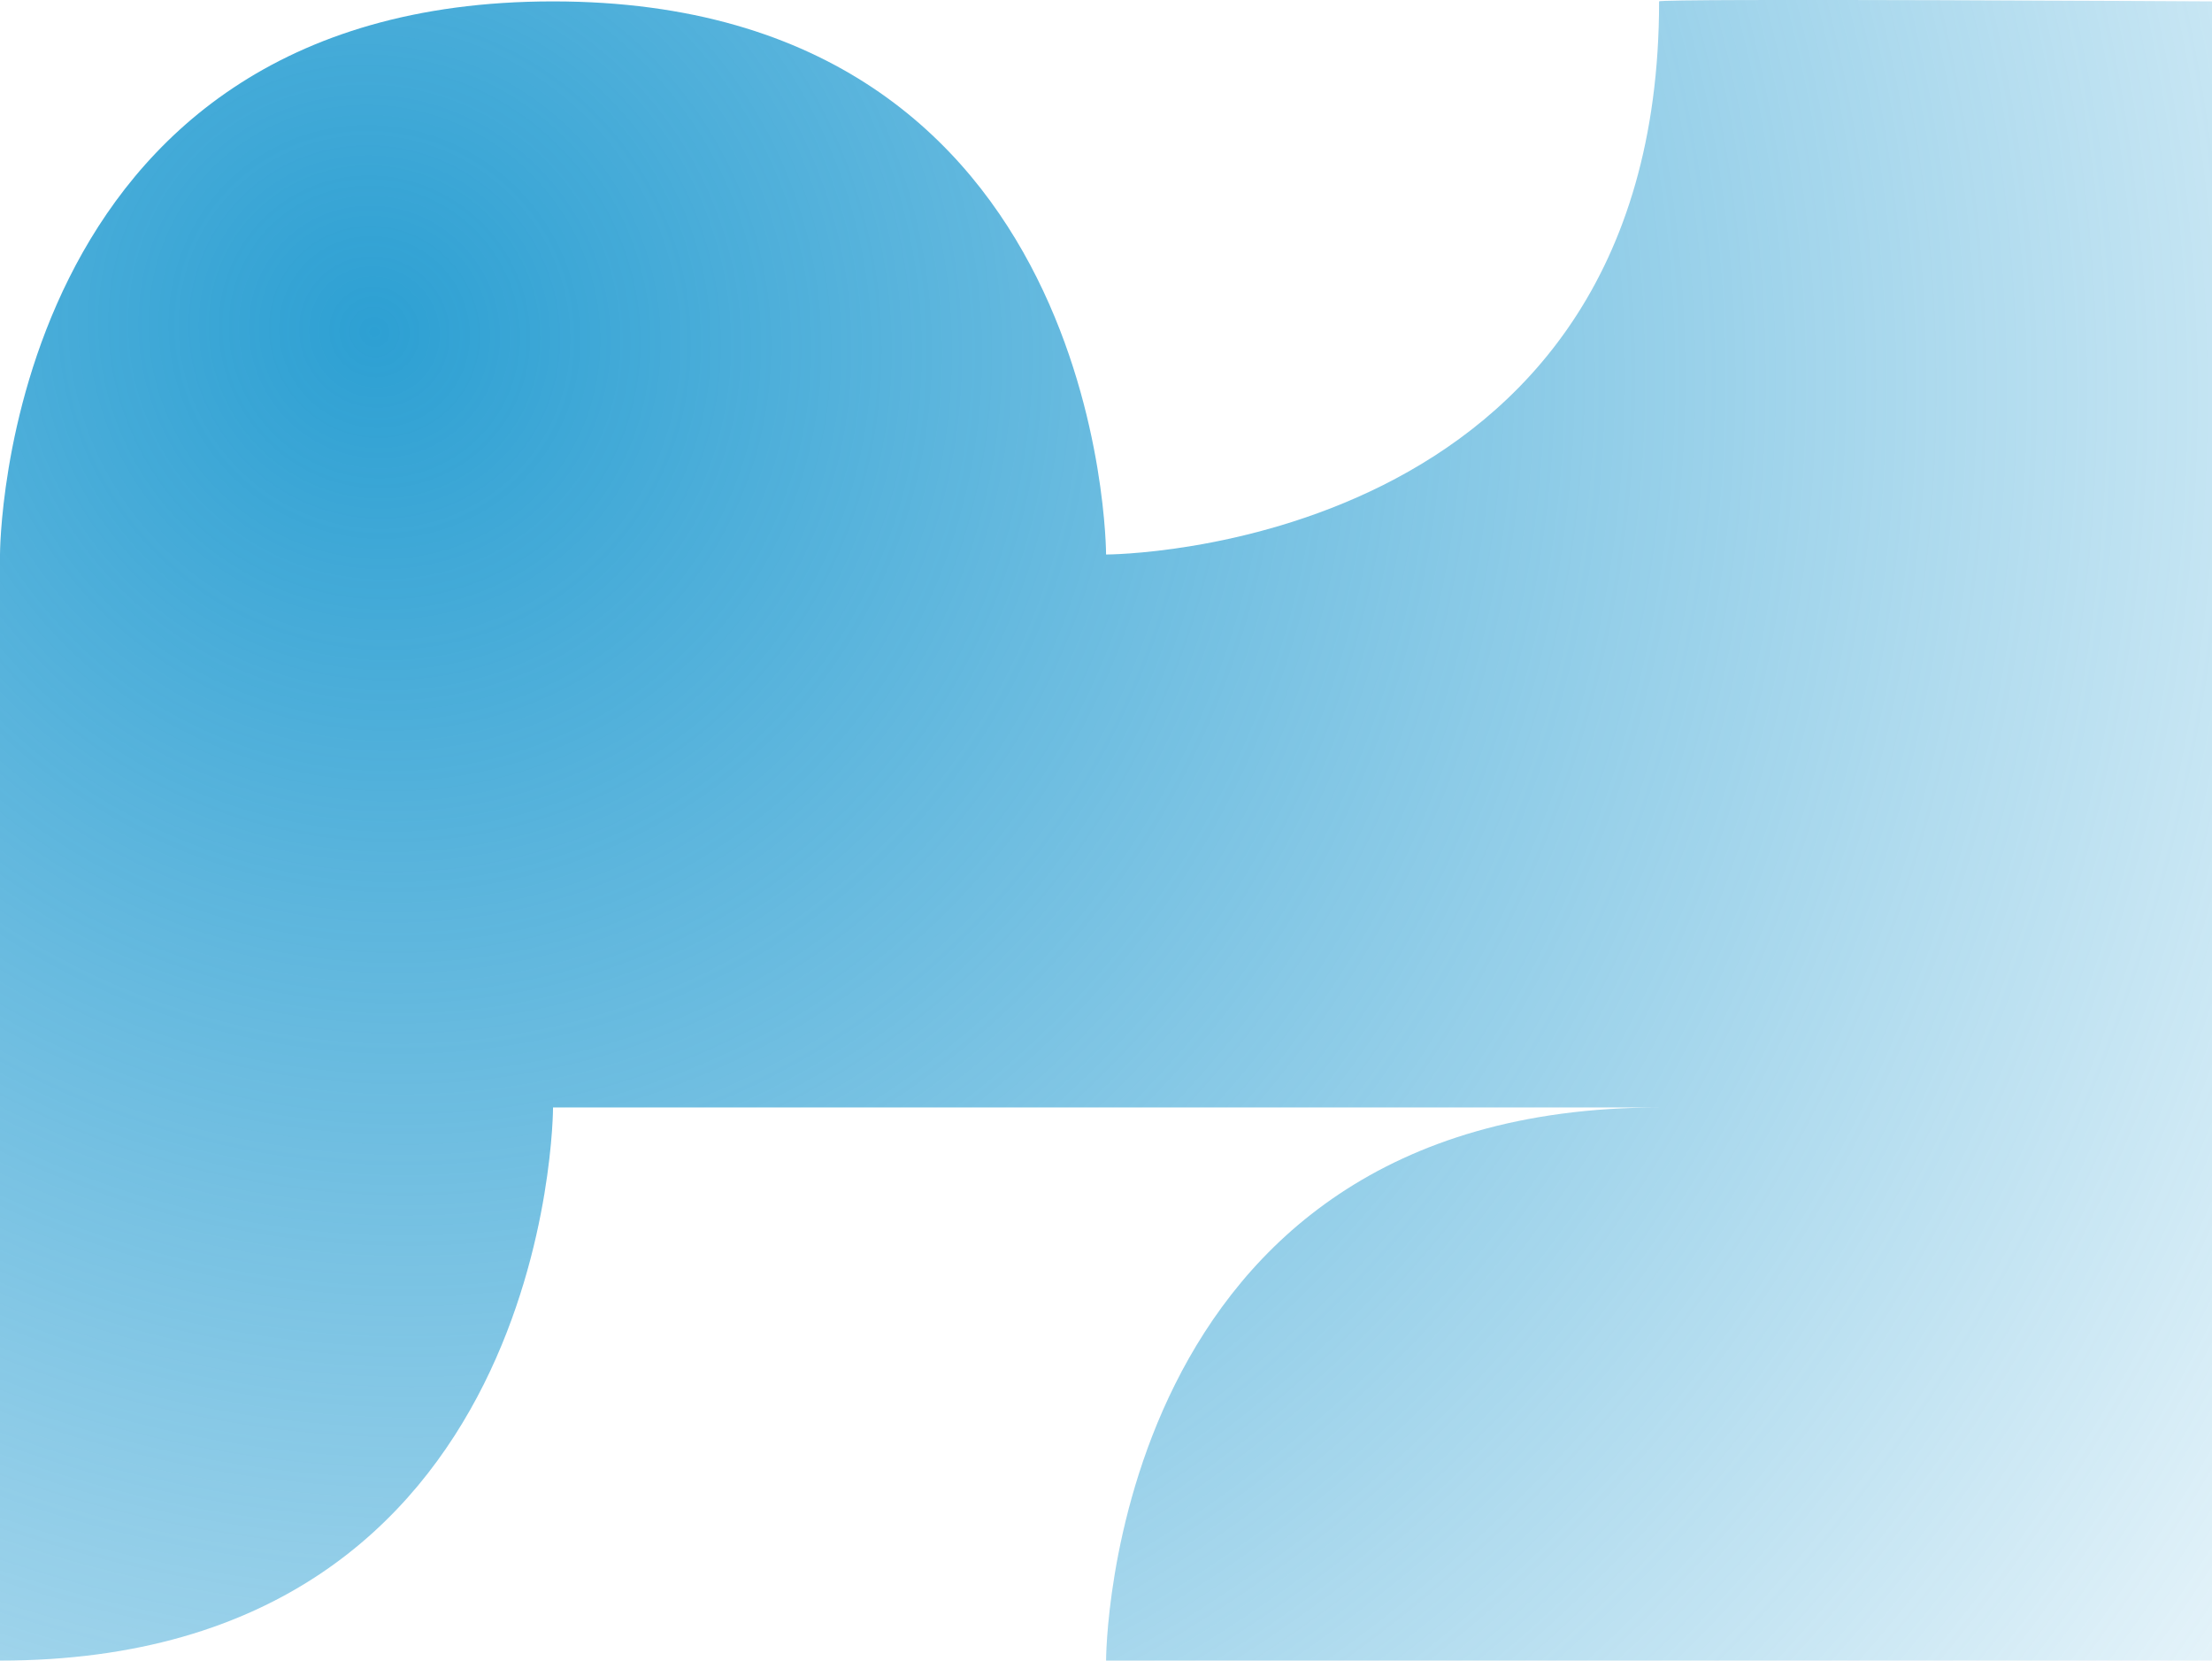
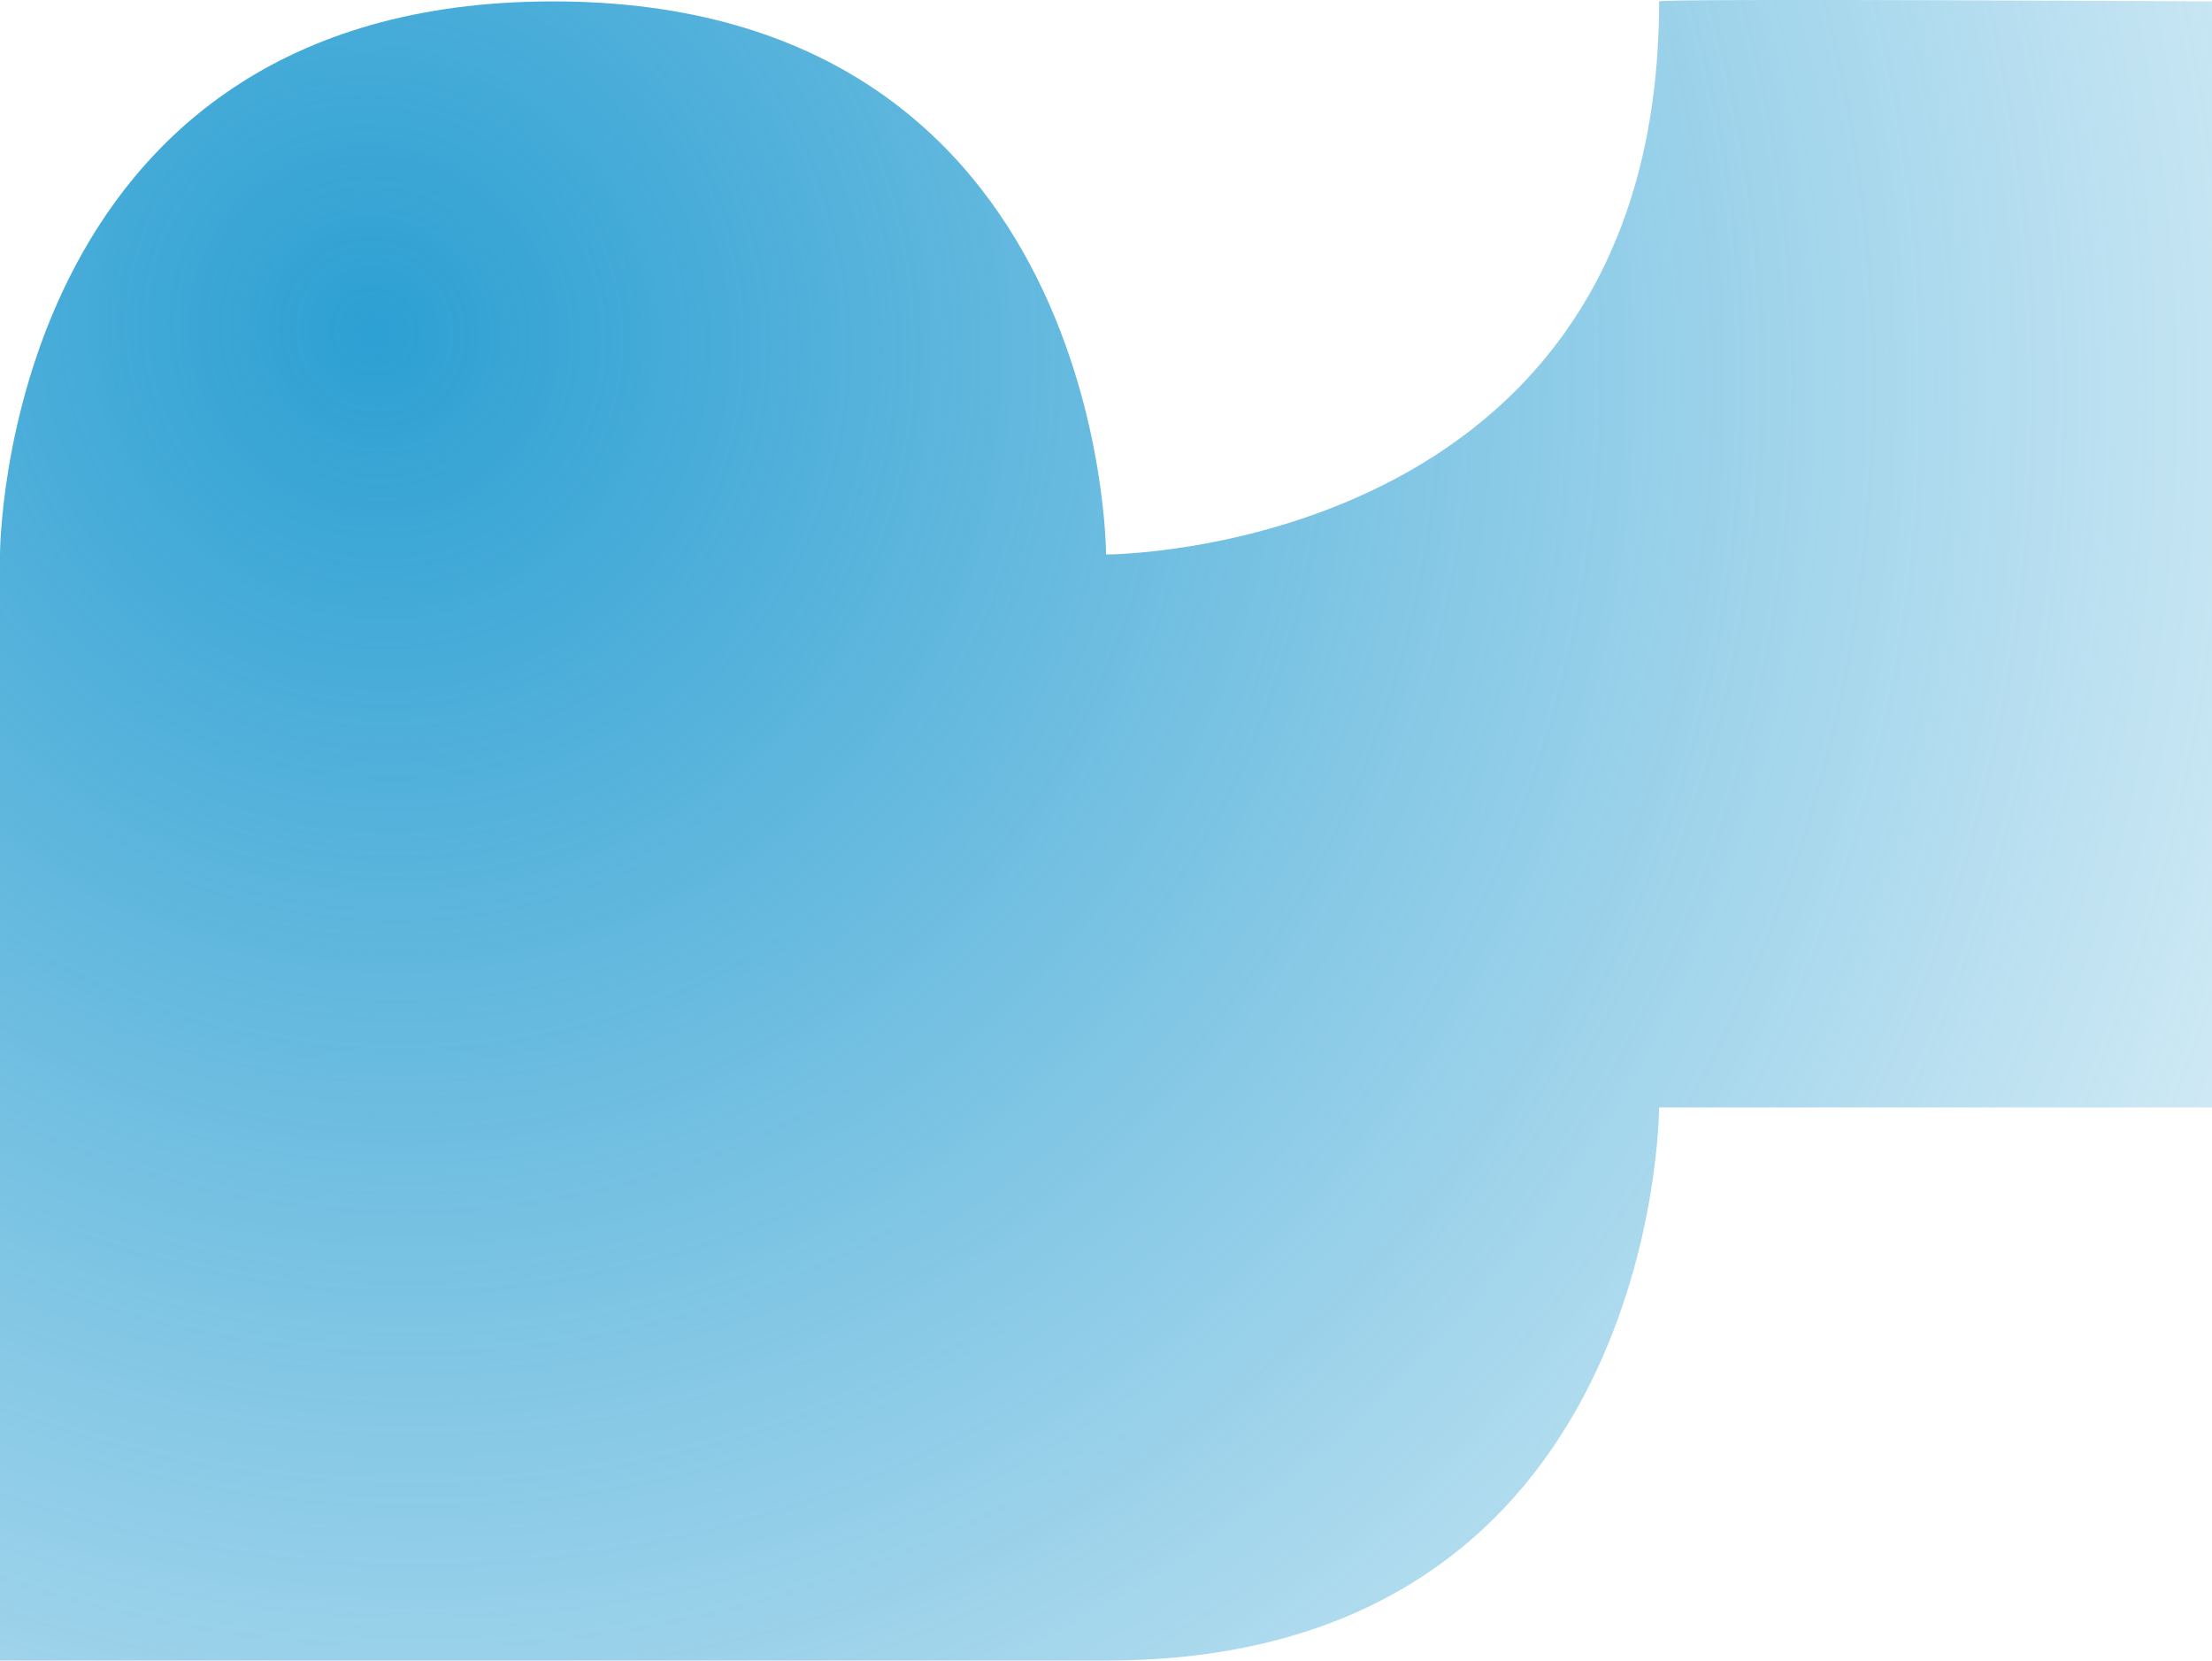
<svg xmlns="http://www.w3.org/2000/svg" xmlns:ns1="http://www.inkscape.org/namespaces/inkscape" xmlns:ns2="http://sodipodi.sourceforge.net/DTD/sodipodi-0.dtd" xmlns:xlink="http://www.w3.org/1999/xlink" width="15.875mm" height="11.916mm" viewBox="0 0 15.875 11.916" version="1.1" id="svg4414" ns1:version="1.1 (c4e8f9e, 2021-05-24)" ns2:docname="4.svg">
  <ns2:namedview id="namedview4416" pagecolor="#ffffff" bordercolor="#666666" borderopacity="1.0" ns1:pageshadow="2" ns1:pageopacity="0.0" ns1:pagecheckerboard="0" ns1:document-units="mm" showgrid="false" ns1:zoom="9.421661" ns1:cx="57.314734" ns1:cy="35.980917" ns1:window-width="1920" ns1:window-height="1048" ns1:window-x="368" ns1:window-y="1440" ns1:window-maximized="1" ns1:current-layer="layer1" />
  <defs id="defs4411">
    <radialGradient ns1:collect="always" xlink:href="#linearGradient13057" id="radialGradient7853-5-9-0-0-6-5" cx="-220.993" cy="138.841" fx="-220.993" fy="138.841" r="7.938" gradientTransform="matrix(1.617,1.722,-1.661,1.56,661.251,212.353)" gradientUnits="userSpaceOnUse" />
    <linearGradient ns1:collect="always" id="linearGradient13057">
      <stop style="stop-color:#2da0d3;stop-opacity:1;" offset="0" id="stop13053" />
      <stop style="stop-color:#2da0d3;stop-opacity:0;" offset="1" id="stop13055" />
    </linearGradient>
  </defs>
  <g ns1:label="Layer 1" ns1:groupmode="layer" id="layer1" transform="translate(-70.603,-46.019)">
-     <path style="fill:url(#radialGradient7853-5-9-0-0-6-5);fill-opacity:1;stroke:none;stroke-width:0.265px;stroke-linecap:butt;stroke-linejoin:miter;stroke-opacity:1" d="M 70.603,57.935 V 49.998 c 0,0 0,-3.969 3.969,-3.969 3.969,-1e-5 3.969,3.969 3.969,3.969 0,0 3.969,-10e-6 3.969,-3.969 0,-0.023 3.969,0 3.969,0 V 57.935 h -7.938 c 0,0 0,-3.969 3.969,-3.969 l -7.938,1e-5 c 0,0 0,3.969 -3.969,3.969 z" id="path15246-4-4-6-2-3-8-4" ns2:nodetypes="ccscscccscc" ns1:export-filename="/home/frugal/Documents/Proyectos/neighborhoods/site/bg-shapes/3.png" ns1:export-xdpi="600" ns1:export-ydpi="600" />
+     <path style="fill:url(#radialGradient7853-5-9-0-0-6-5);fill-opacity:1;stroke:none;stroke-width:0.265px;stroke-linecap:butt;stroke-linejoin:miter;stroke-opacity:1" d="M 70.603,57.935 V 49.998 c 0,0 0,-3.969 3.969,-3.969 3.969,-1e-5 3.969,3.969 3.969,3.969 0,0 3.969,-10e-6 3.969,-3.969 0,-0.023 3.969,0 3.969,0 V 57.935 c 0,0 0,-3.969 3.969,-3.969 l -7.938,1e-5 c 0,0 0,3.969 -3.969,3.969 z" id="path15246-4-4-6-2-3-8-4" ns2:nodetypes="ccscscccscc" ns1:export-filename="/home/frugal/Documents/Proyectos/neighborhoods/site/bg-shapes/3.png" ns1:export-xdpi="600" ns1:export-ydpi="600" />
  </g>
</svg>